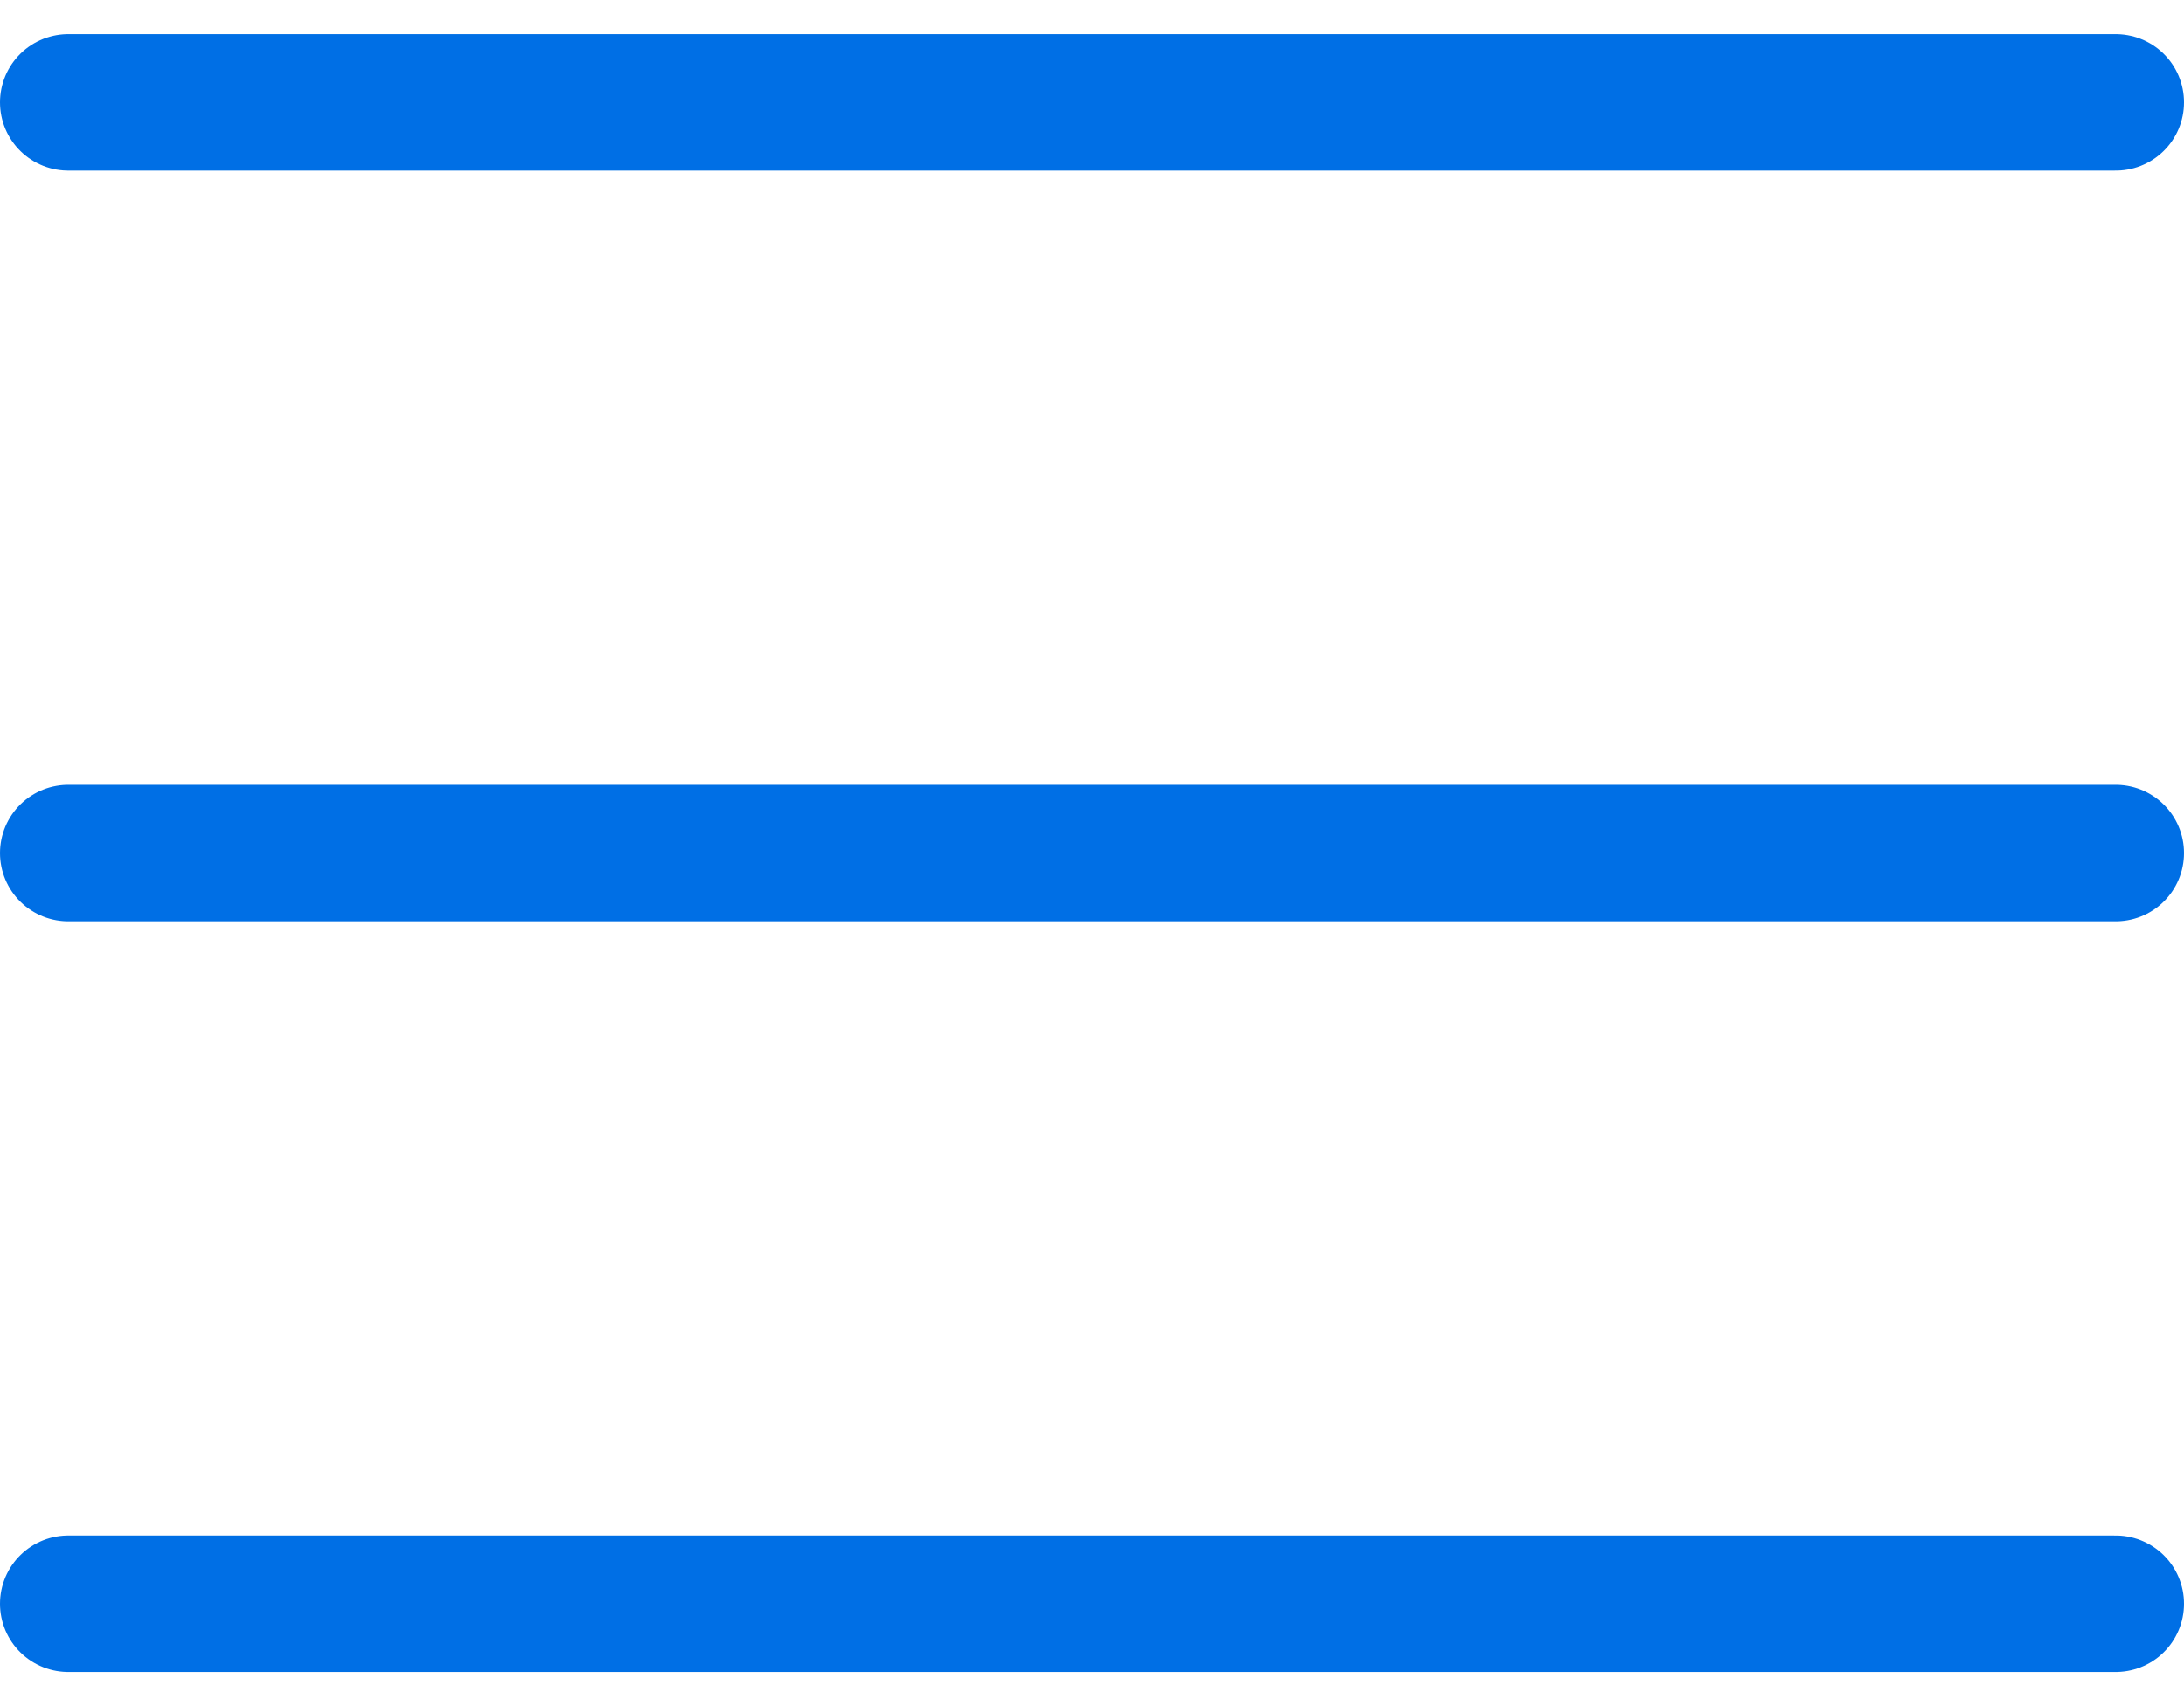
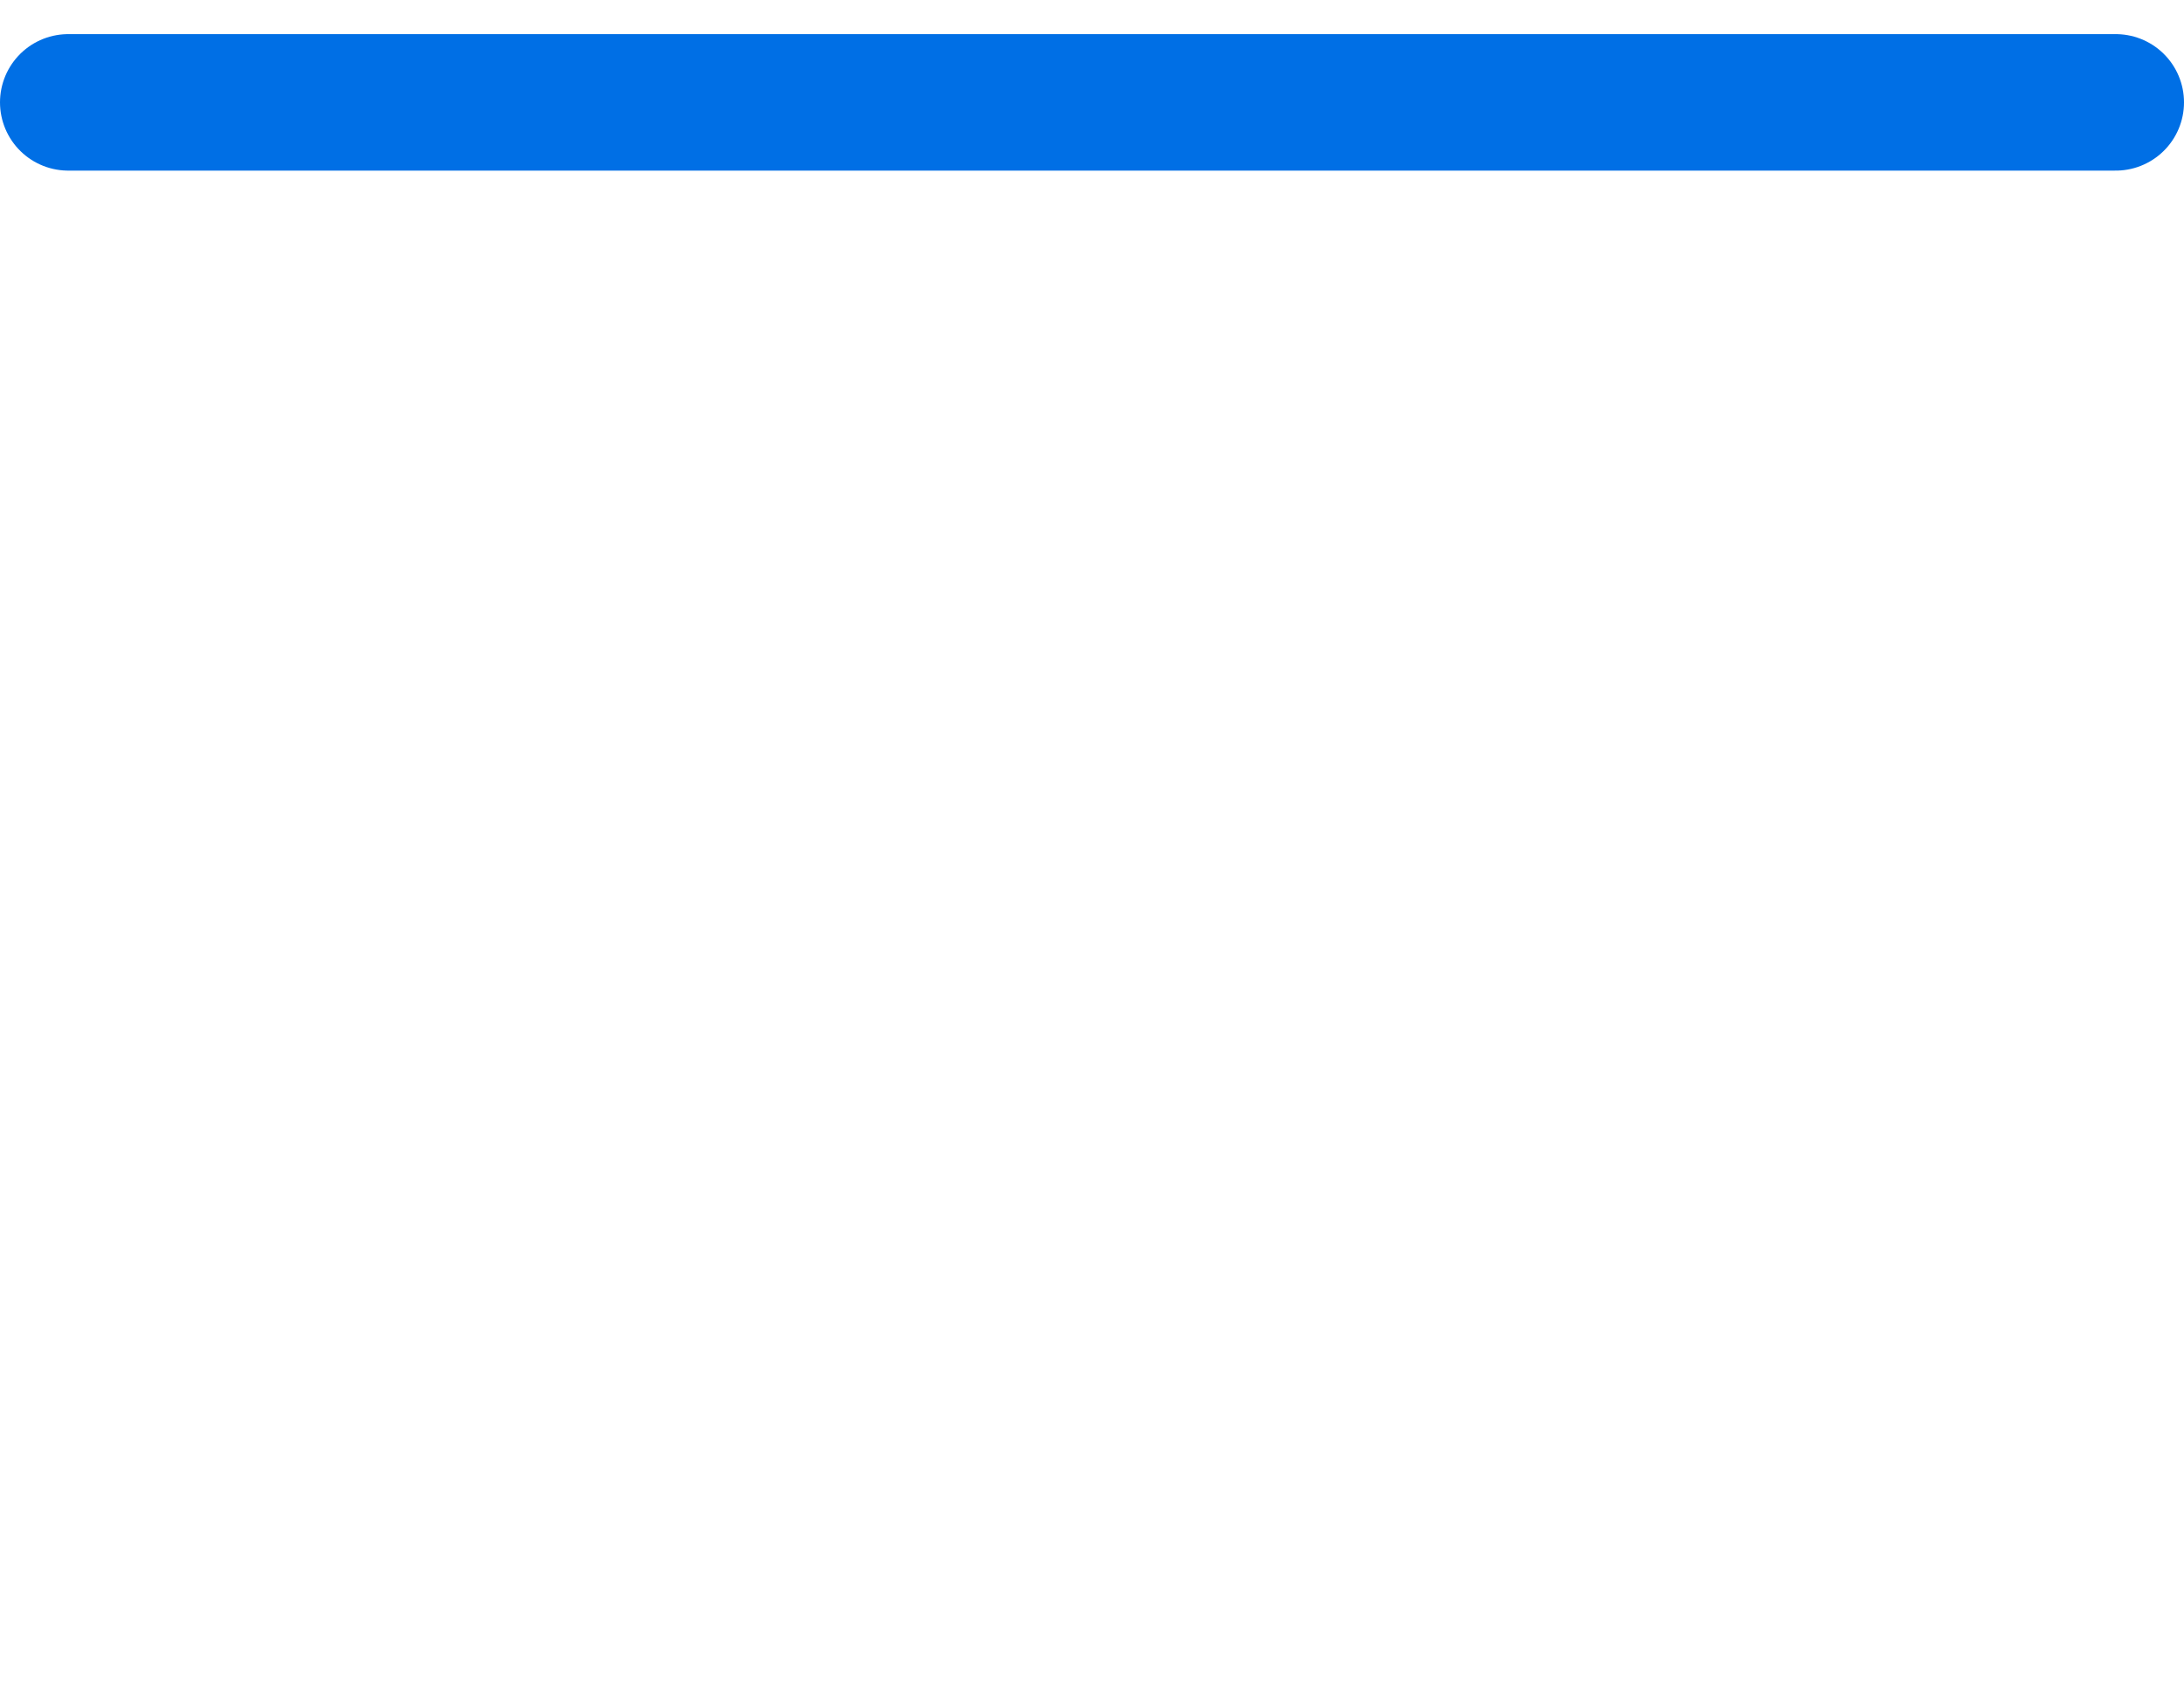
<svg xmlns="http://www.w3.org/2000/svg" width="32" height="25" viewBox="0 0 32 25" fill="none">
  <path d="M1 1.5L31 1.5" stroke="#006FE5" stroke-width="2" stroke-linecap="round" />
-   <path d="M1 12.5L31 12.5" stroke="#006FE5" stroke-width="2" stroke-linecap="round" />
-   <path d="M1 23.5L31 23.5" stroke="#006FE5" stroke-width="2" stroke-linecap="round" />
</svg>